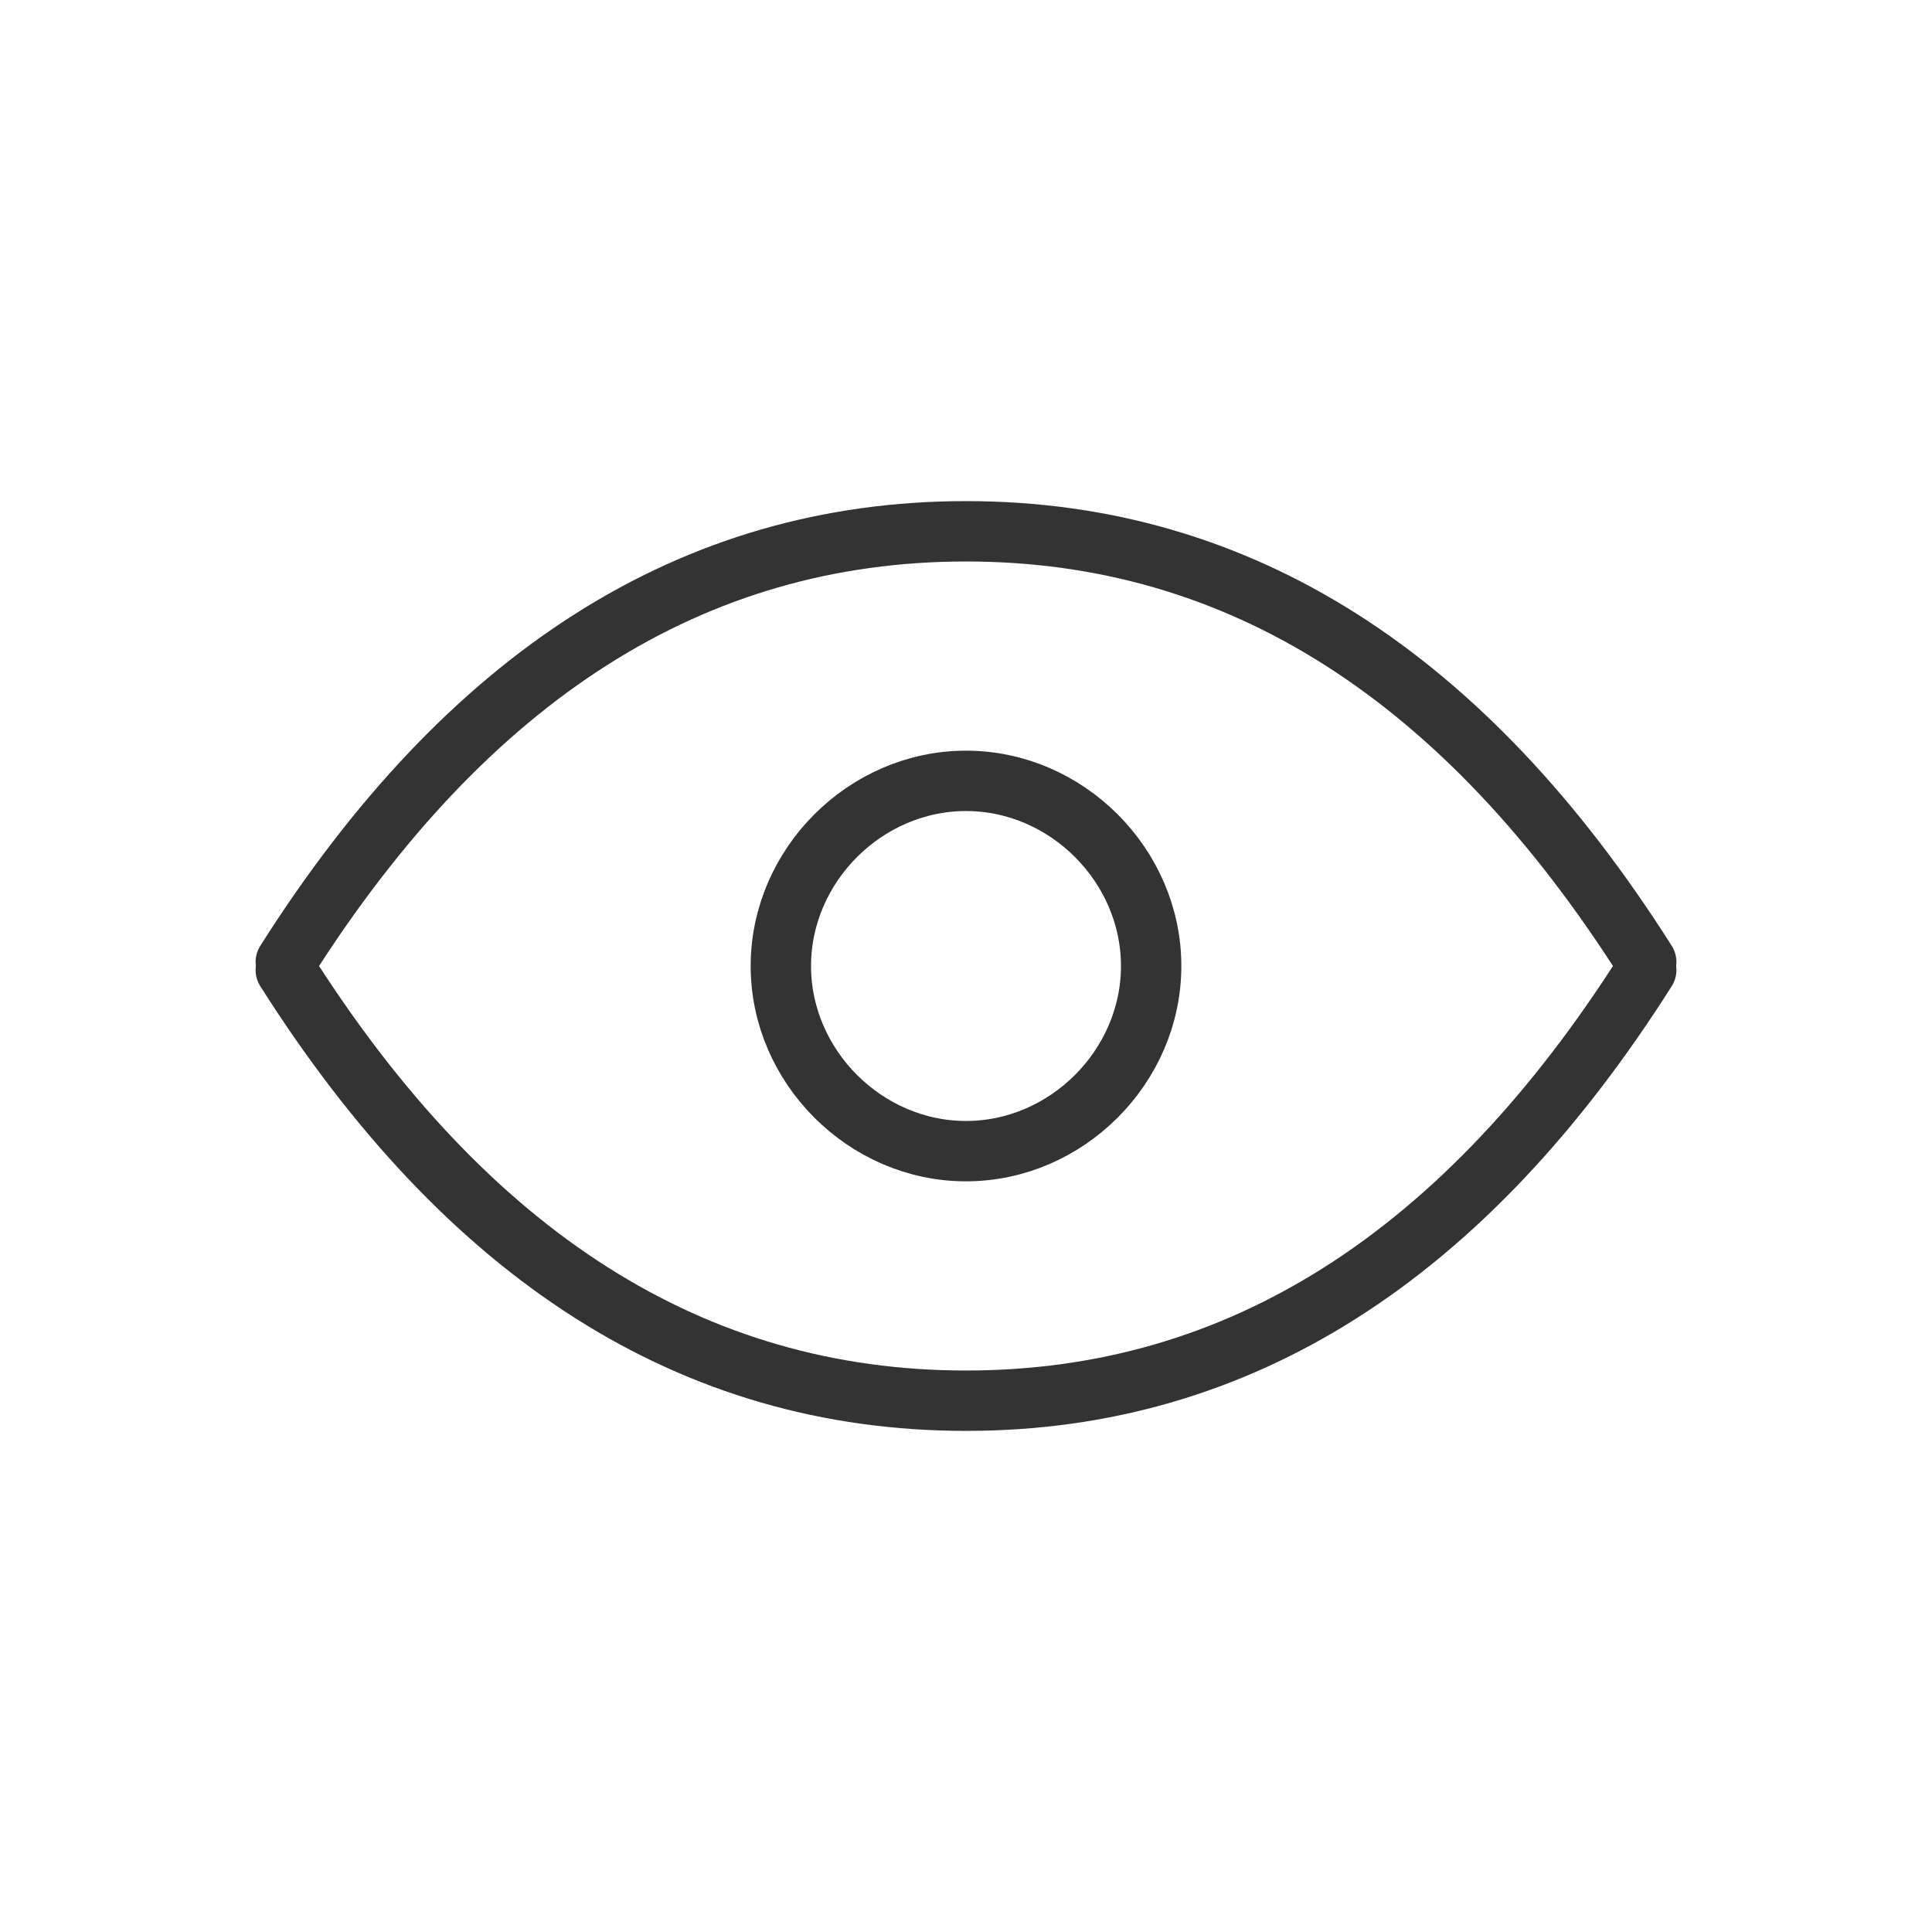
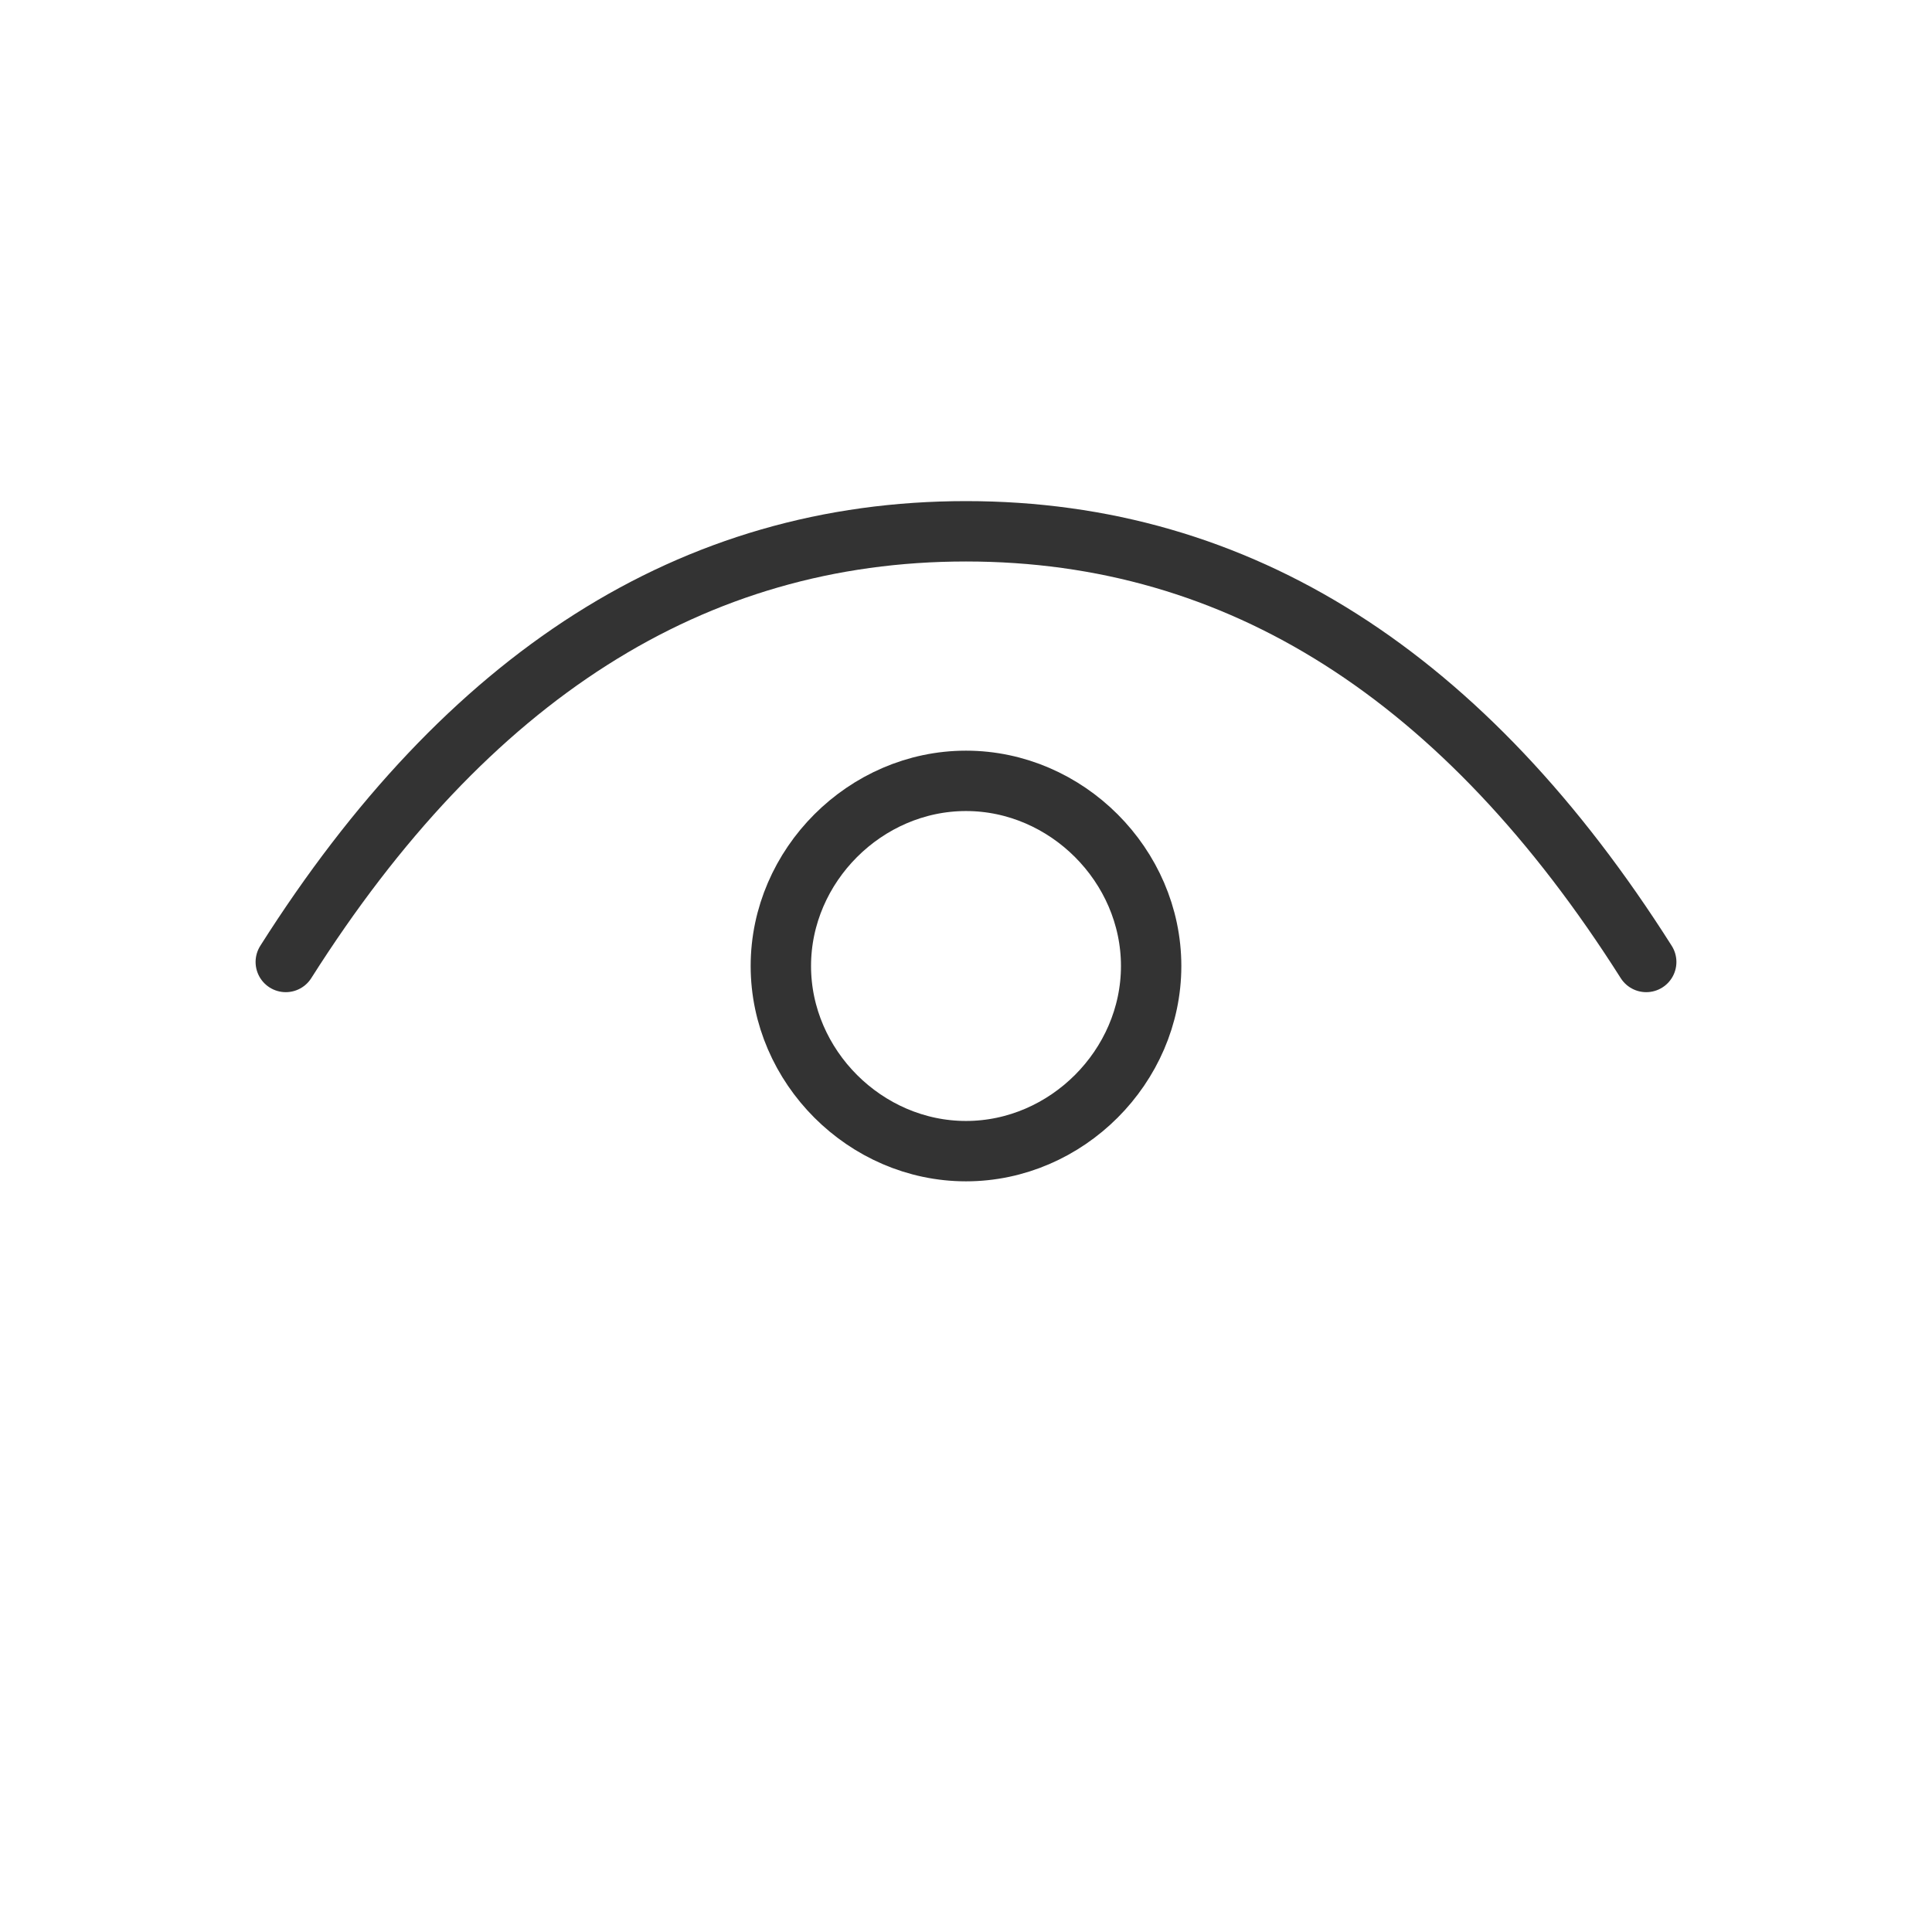
<svg xmlns="http://www.w3.org/2000/svg" version="1.1" id="Layer_1" x="0px" y="0px" viewBox="0 0 48 48" style="enable-background:new 0 0 48 48;" xml:space="preserve">
  <style type="text/css">
	.st0{fill:none;stroke:#333333;stroke-width:1.5;stroke-linecap:round;stroke-linejoin:round;}
</style>
  <path class="st0" d="M19.4,24c0,2.5,2.1,4.6,4.6,4.6s4.6-2.1,4.6-4.6s-2.1-4.6-4.6-4.6S19.4,21.5,19.4,24" />
  <path class="st0" d="M7.1,23.9c4.5-7.1,10.1-10.7,16.9-10.7s12.4,3.6,16.9,10.7" />
-   <path class="st0" d="M7.1,24.1c4.5,7.1,10.1,10.7,16.9,10.7s12.4-3.6,16.9-10.7" />
</svg>